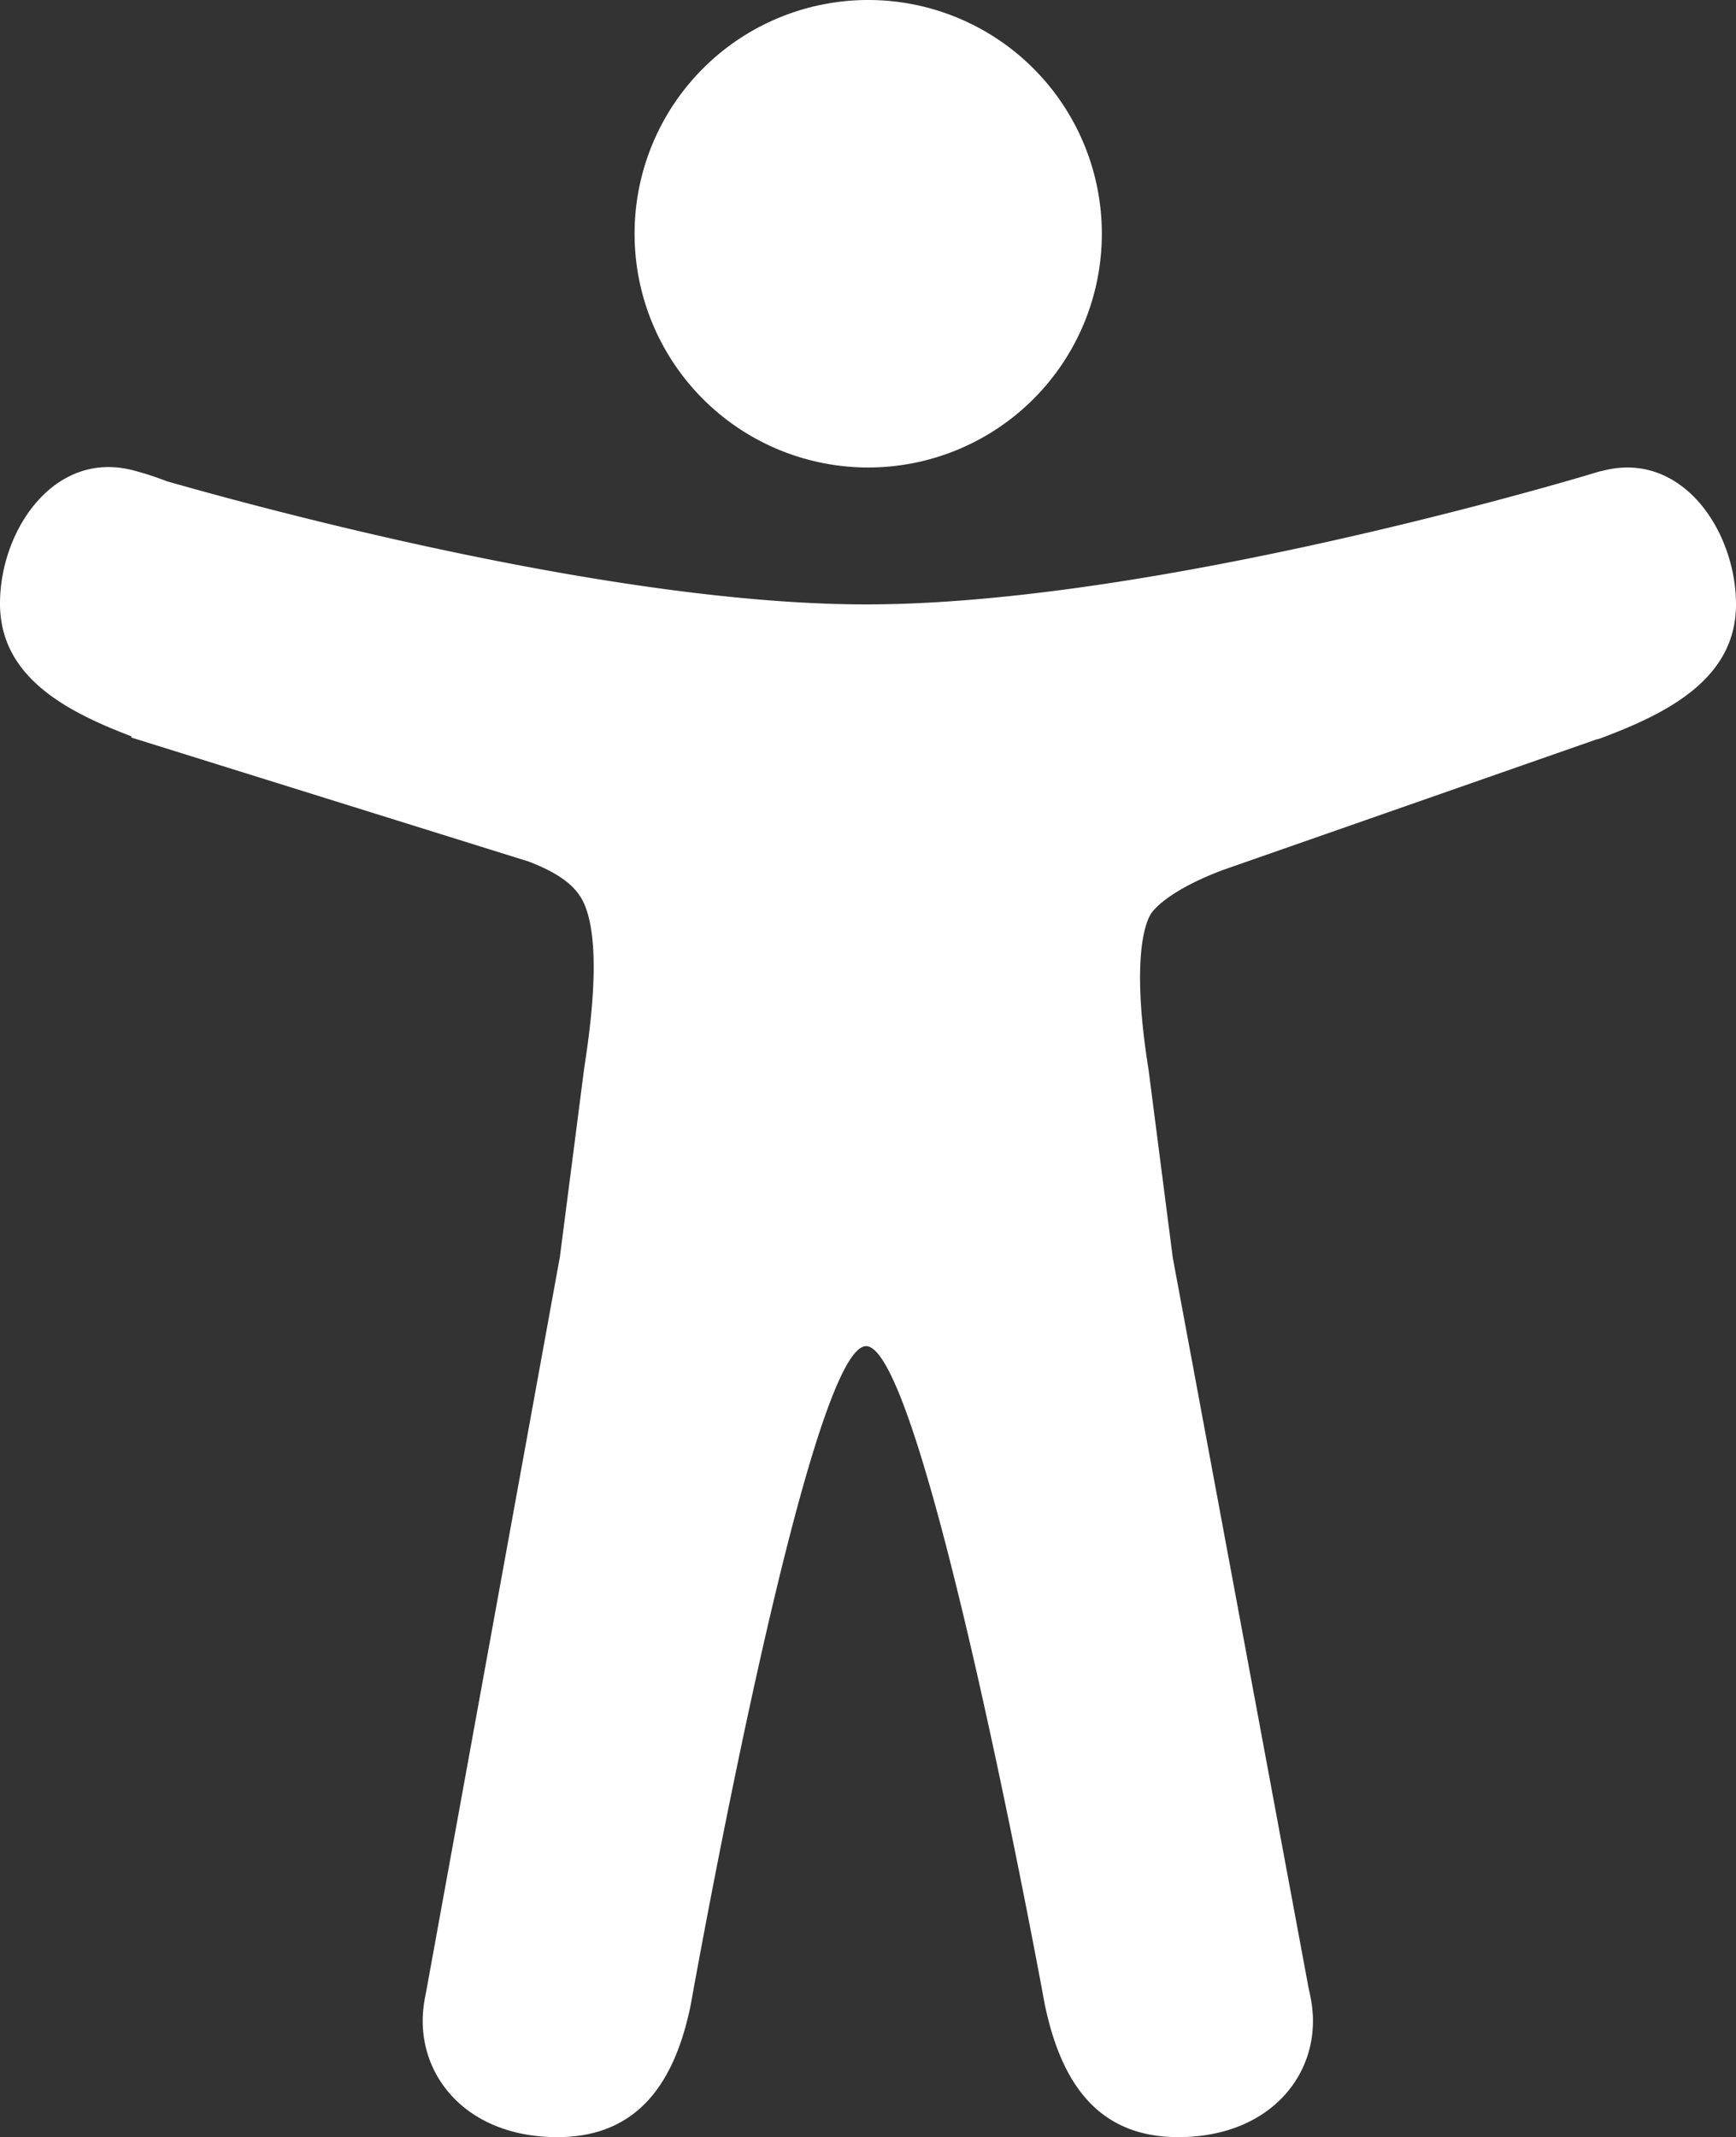
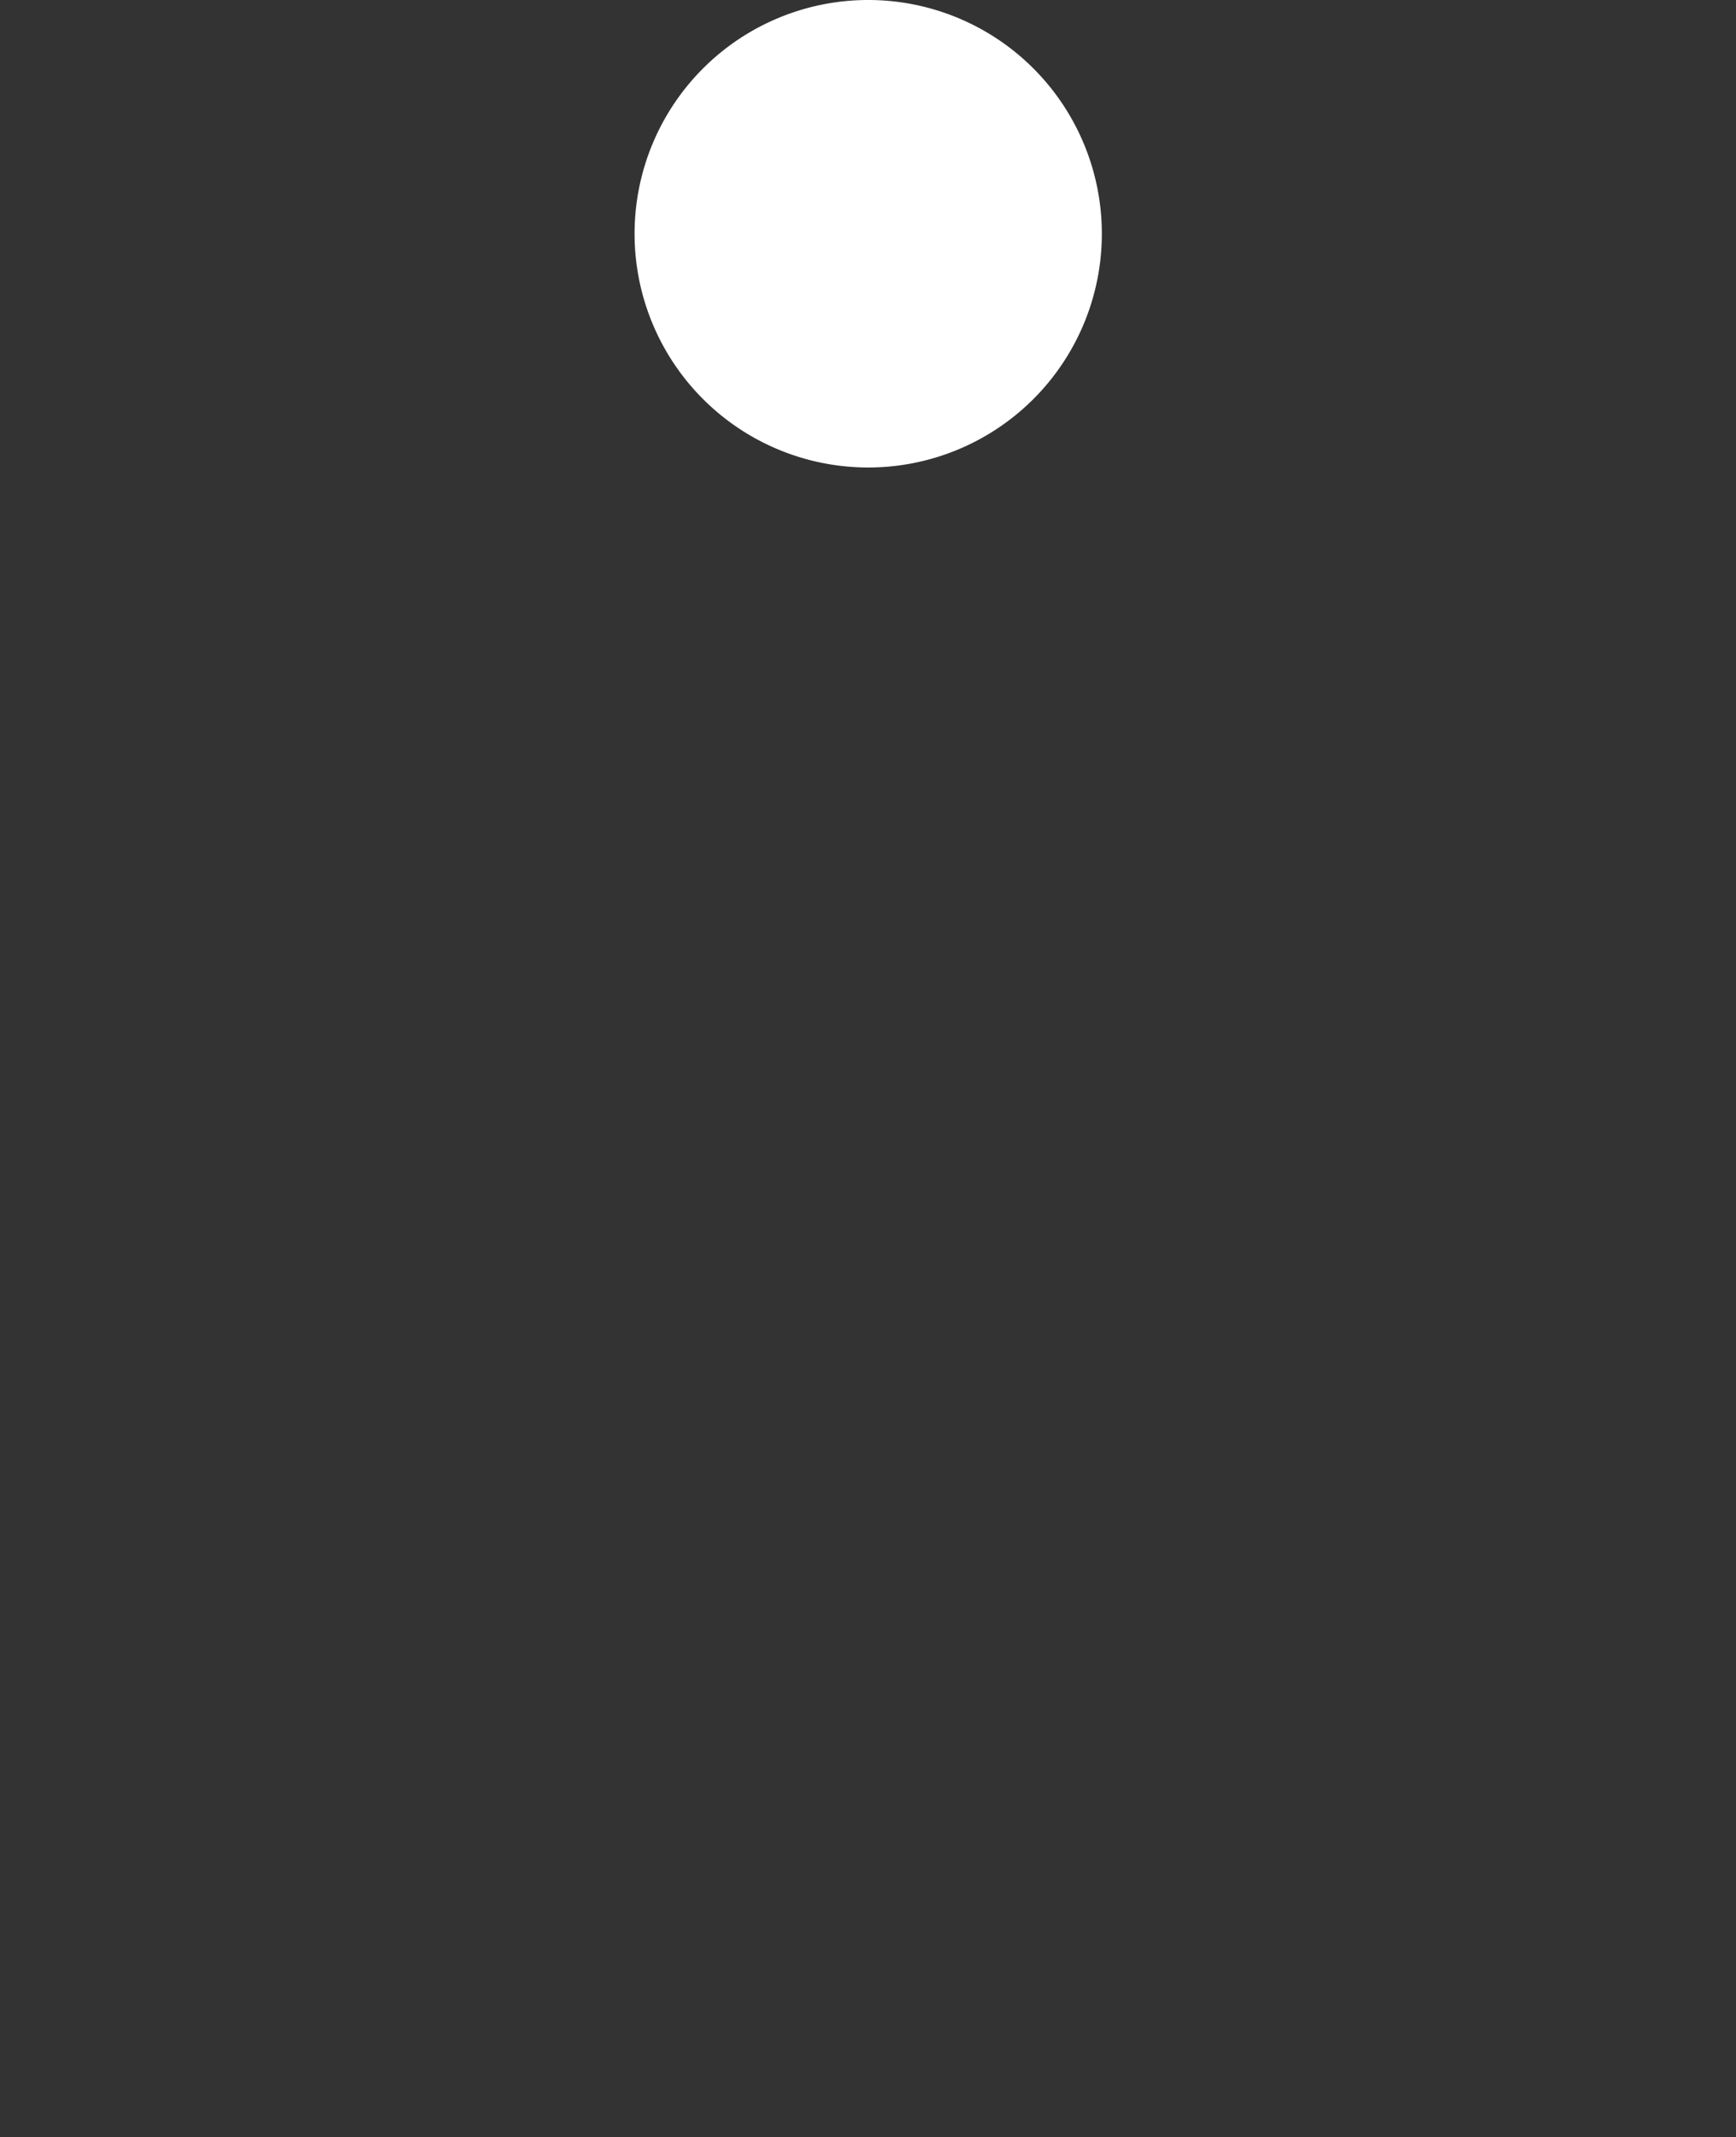
<svg xmlns="http://www.w3.org/2000/svg" width="416.1" height="512" viewBox="0 0 416.1 512">
  <rect x="0" y="0" width="416.1" height="512" fill="#333333" stroke="none" />
  <g id="barrierefreiheit" transform="translate(-47.9)">
    <path id="Pfad_1" data-name="Pfad 1" d="M256,112a56,56,0,1,0-56-56,56,56,0,0,0,56,56Z" fill="#fff" />
-     <path id="Pfad_2" data-name="Pfad 2" d="M432,112.8l-.5.1-.4.1-3,.9c-18.6,5.5-108.9,30.9-172.6,30.9-59.1,0-141.3-22-167.6-29.5a74.646,74.646,0,0,0-8-2.6c-19-5-32,14.3-32,31.9,0,17.5,15.7,25.8,31.5,31.8v.3l95.2,29.7c9.7,3.7,12.3,7.5,13.6,10.8,4.1,10.6.8,31.6-.3,38.9l-5.8,45L150,477.4l-.3,1.5-.2,1.3c-2.3,16.1,9.5,31.8,32,31.8,19.6,0,28.3-13.5,32-31.9,0,0,28-157.6,42-157.6s42.8,157.6,42.8,157.6c3.8,18.4,12.4,31.9,32,31.9,22.5,0,34.4-15.7,32-31.9-.2-1.4-.5-2.7-.8-4.1L329,301.3l-5.8-45c-4.2-26.2-.8-34.9.3-36.9a.349.349,0,0,0,.1-.2c1.1-2,6-6.5,17.5-10.8l89.3-31.2a9.829,9.829,0,0,0,1.6-.5c16-6,32-14.3,32-31.9s-13-37-32-32Z" fill="#fff" />
  </g>
</svg>